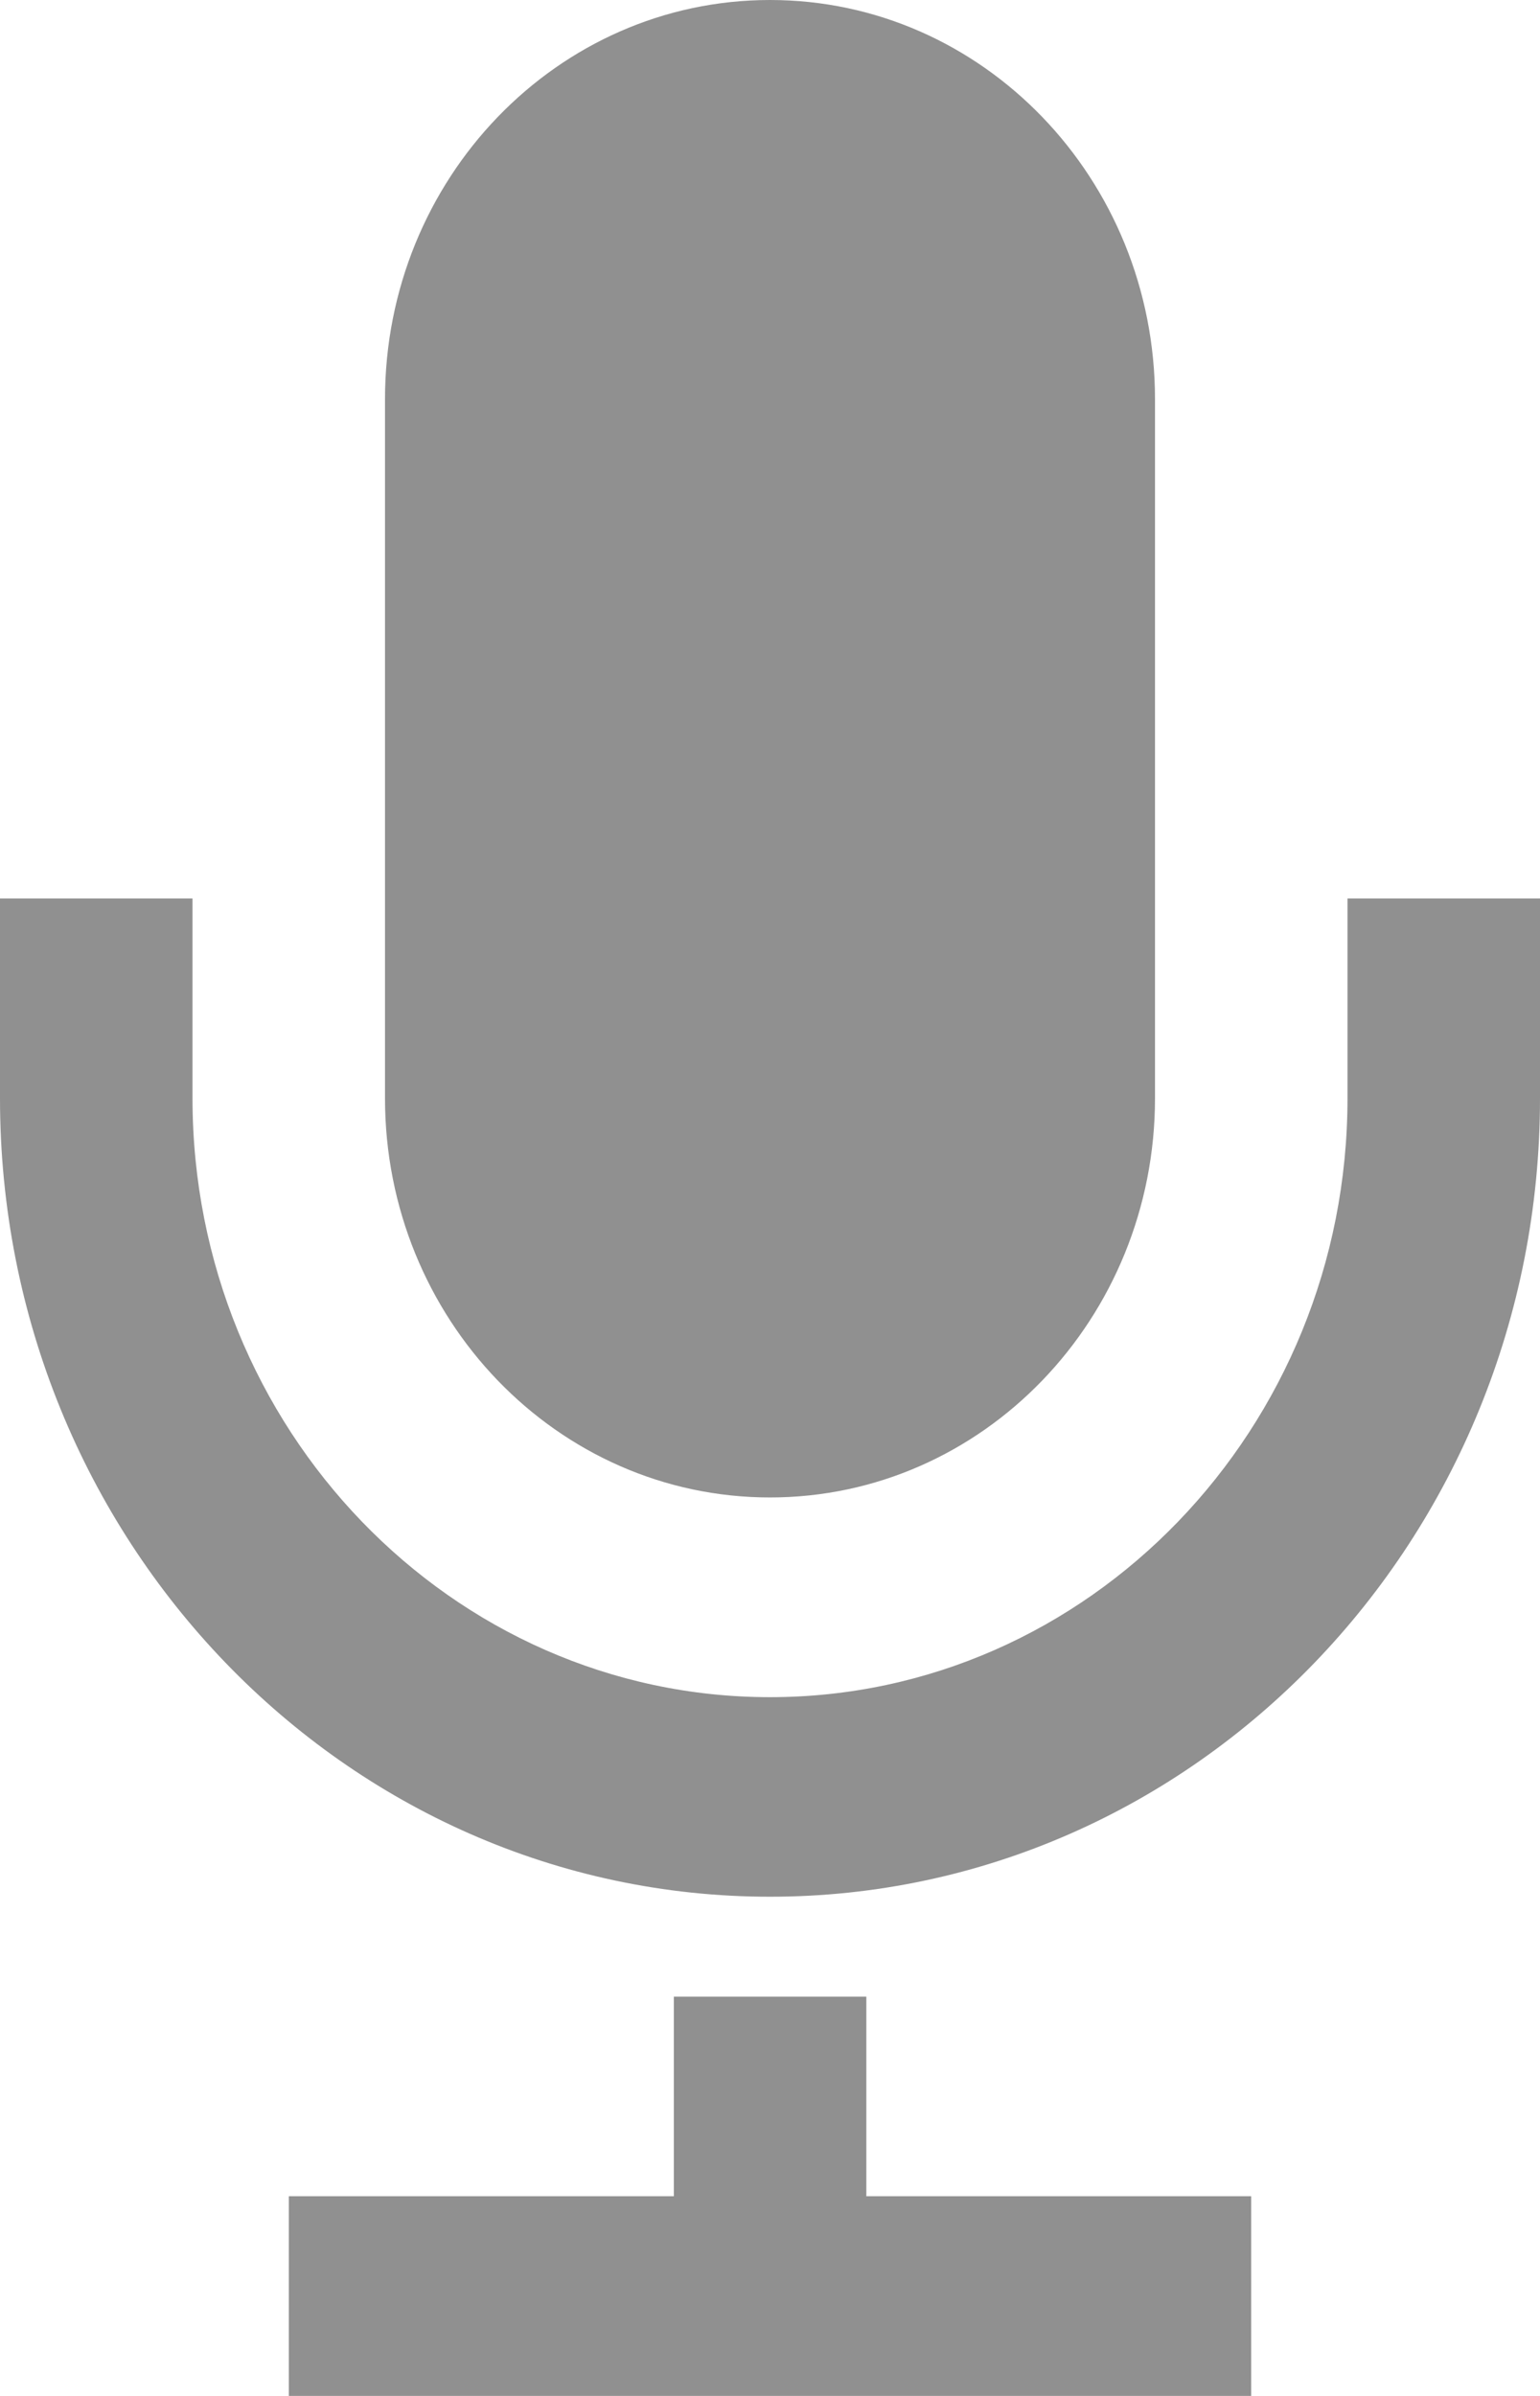
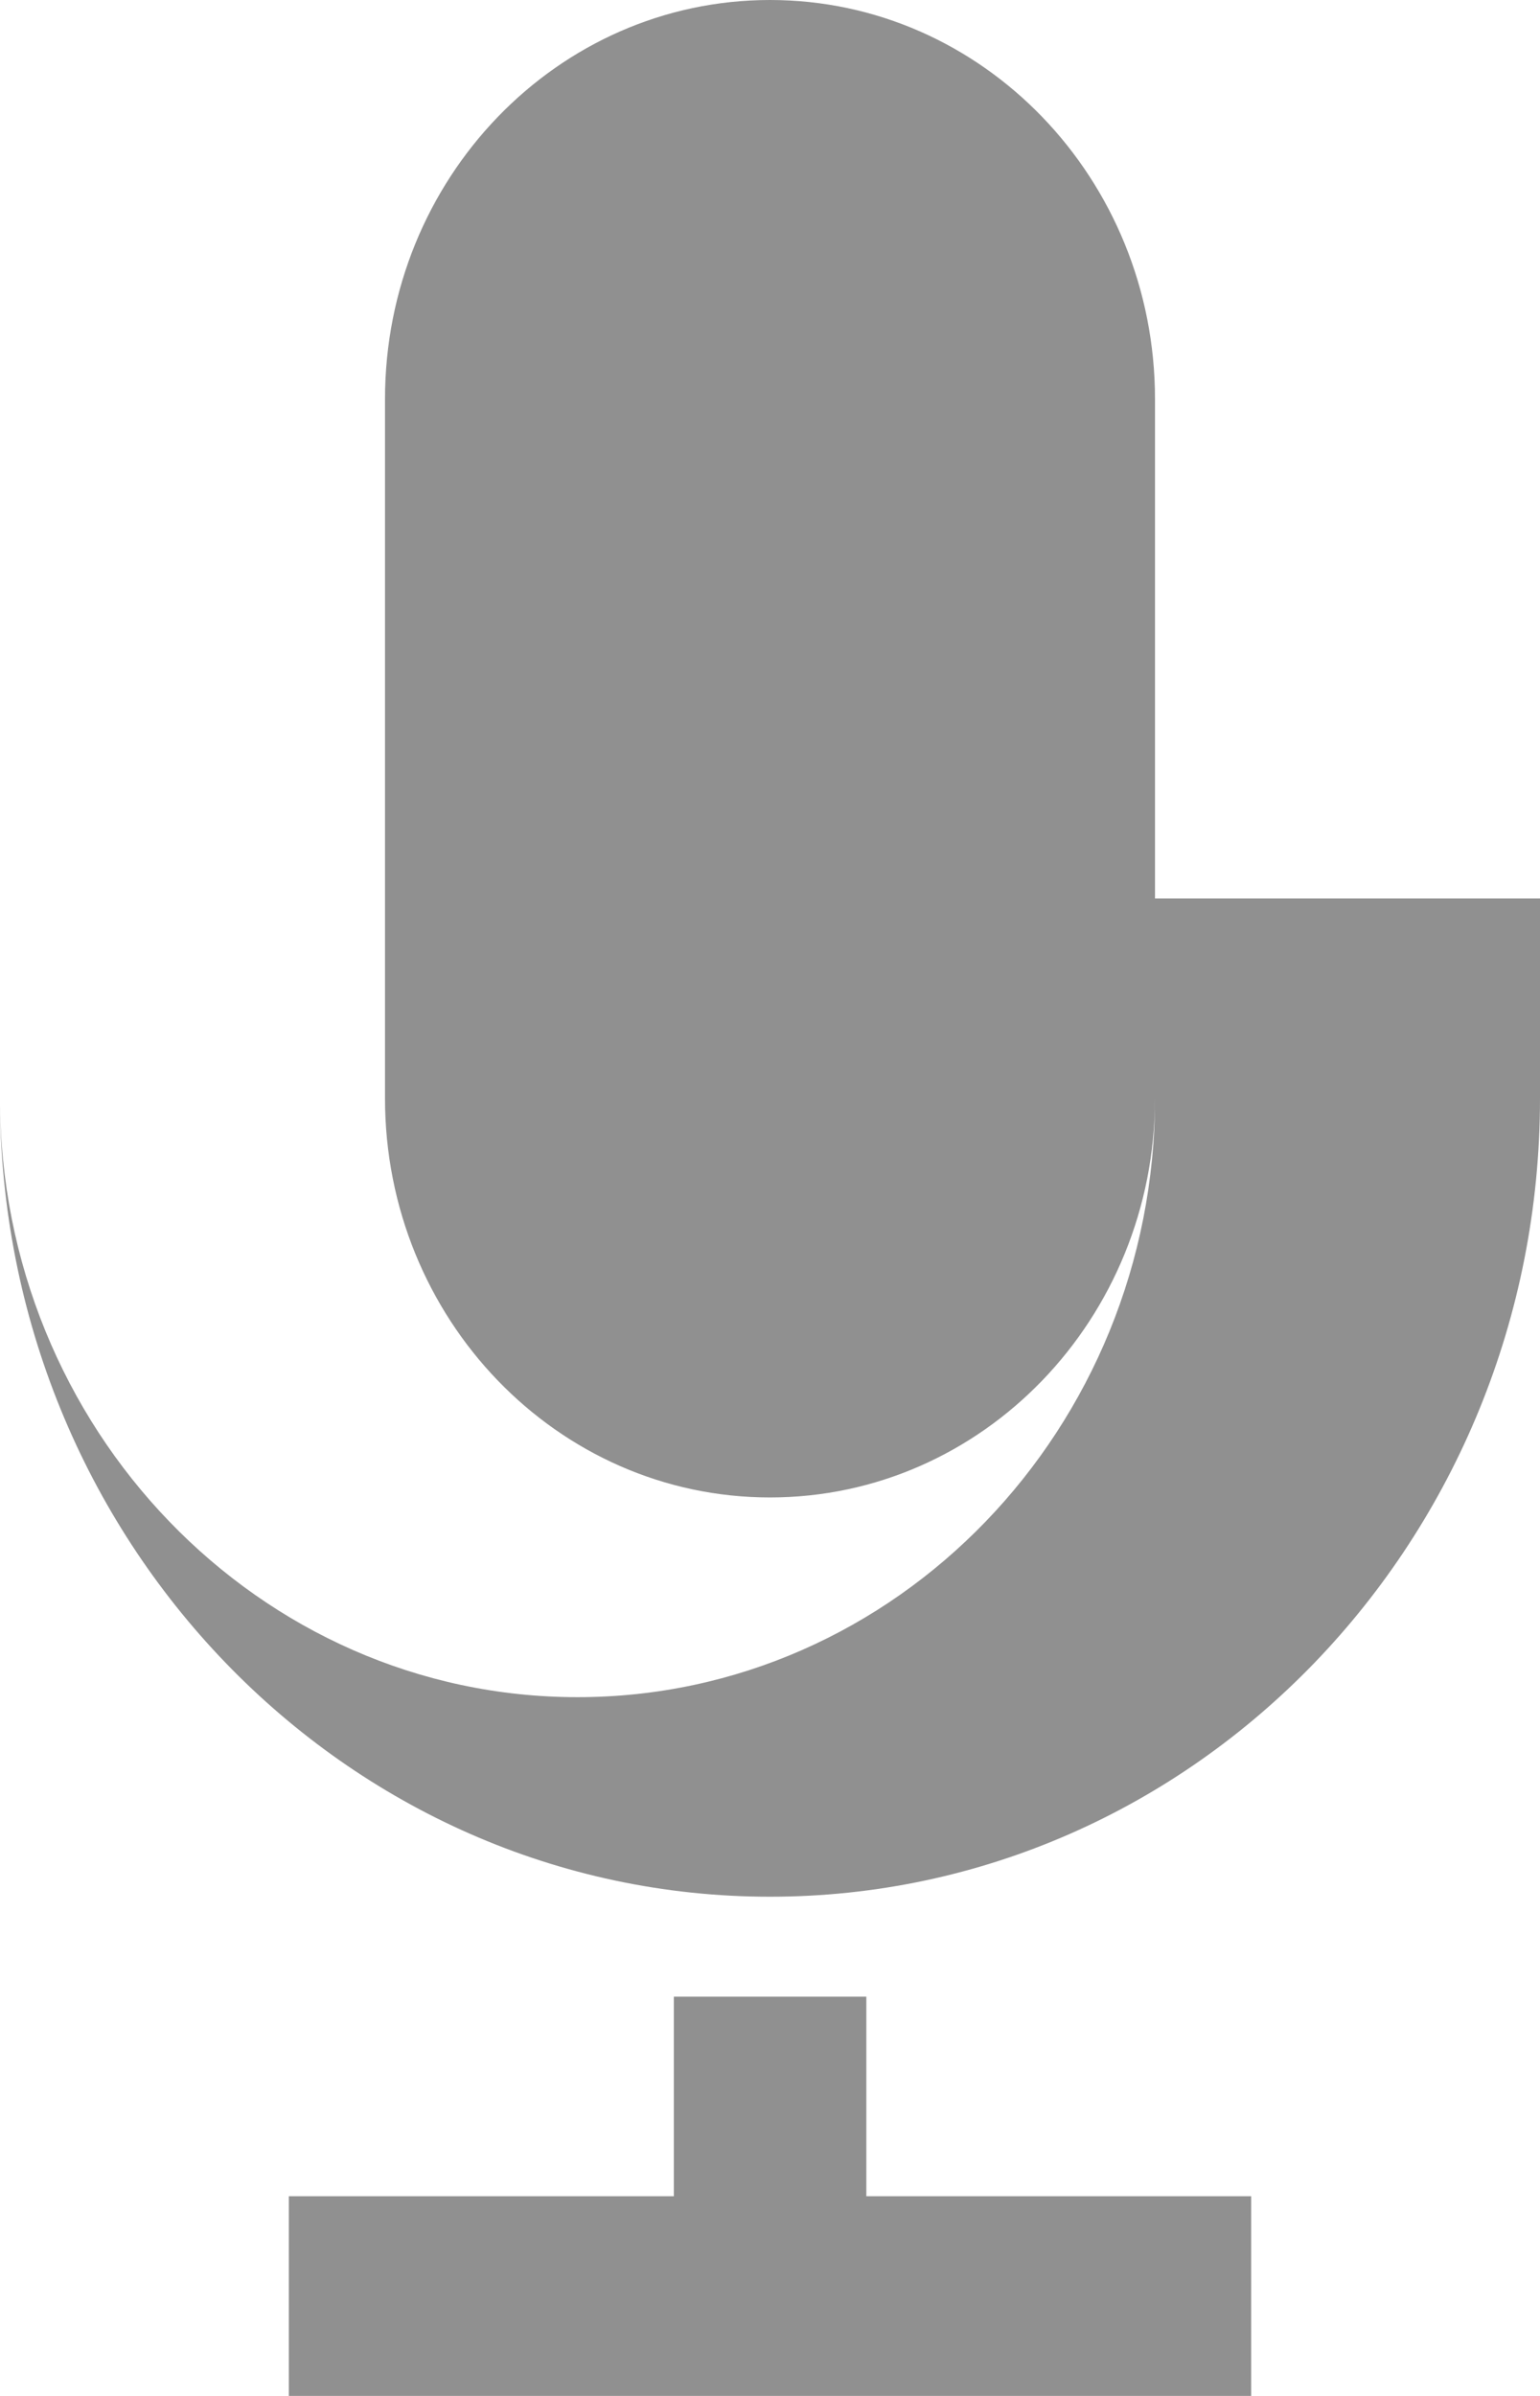
<svg xmlns="http://www.w3.org/2000/svg" width="9" height="14">
-   <path d="M6.75 6.417c0 1.288-1.007 2.333-2.25 2.333S2.25 7.705 2.25 6.417V2.333C2.25 1.045 3.257 0 4.5 0s2.25 1.045 2.25 2.333v4.084zM9 5.25v1.167c0 2.577-2.015 4.666-4.5 4.666S0 8.993 0 6.417V5.25h1.125v1.167c0 1.93 1.514 3.5 3.375 3.5s3.375-1.57 3.375-3.5V5.25H9zm-3.937 7.583v-1.166H3.938v1.166h-2.25V14h5.624v-1.167h-2.25z" fill="#909090" />
+   <path d="M6.75 6.417c0 1.288-1.007 2.333-2.25 2.333S2.25 7.705 2.25 6.417V2.333C2.25 1.045 3.257 0 4.5 0s2.25 1.045 2.25 2.333v4.084zM9 5.25v1.167c0 2.577-2.015 4.666-4.5 4.666S0 8.993 0 6.417V5.25v1.167c0 1.93 1.514 3.5 3.375 3.5s3.375-1.57 3.375-3.5V5.25H9zm-3.937 7.583v-1.166H3.938v1.166h-2.25V14h5.624v-1.167h-2.25z" fill="#909090" />
</svg>